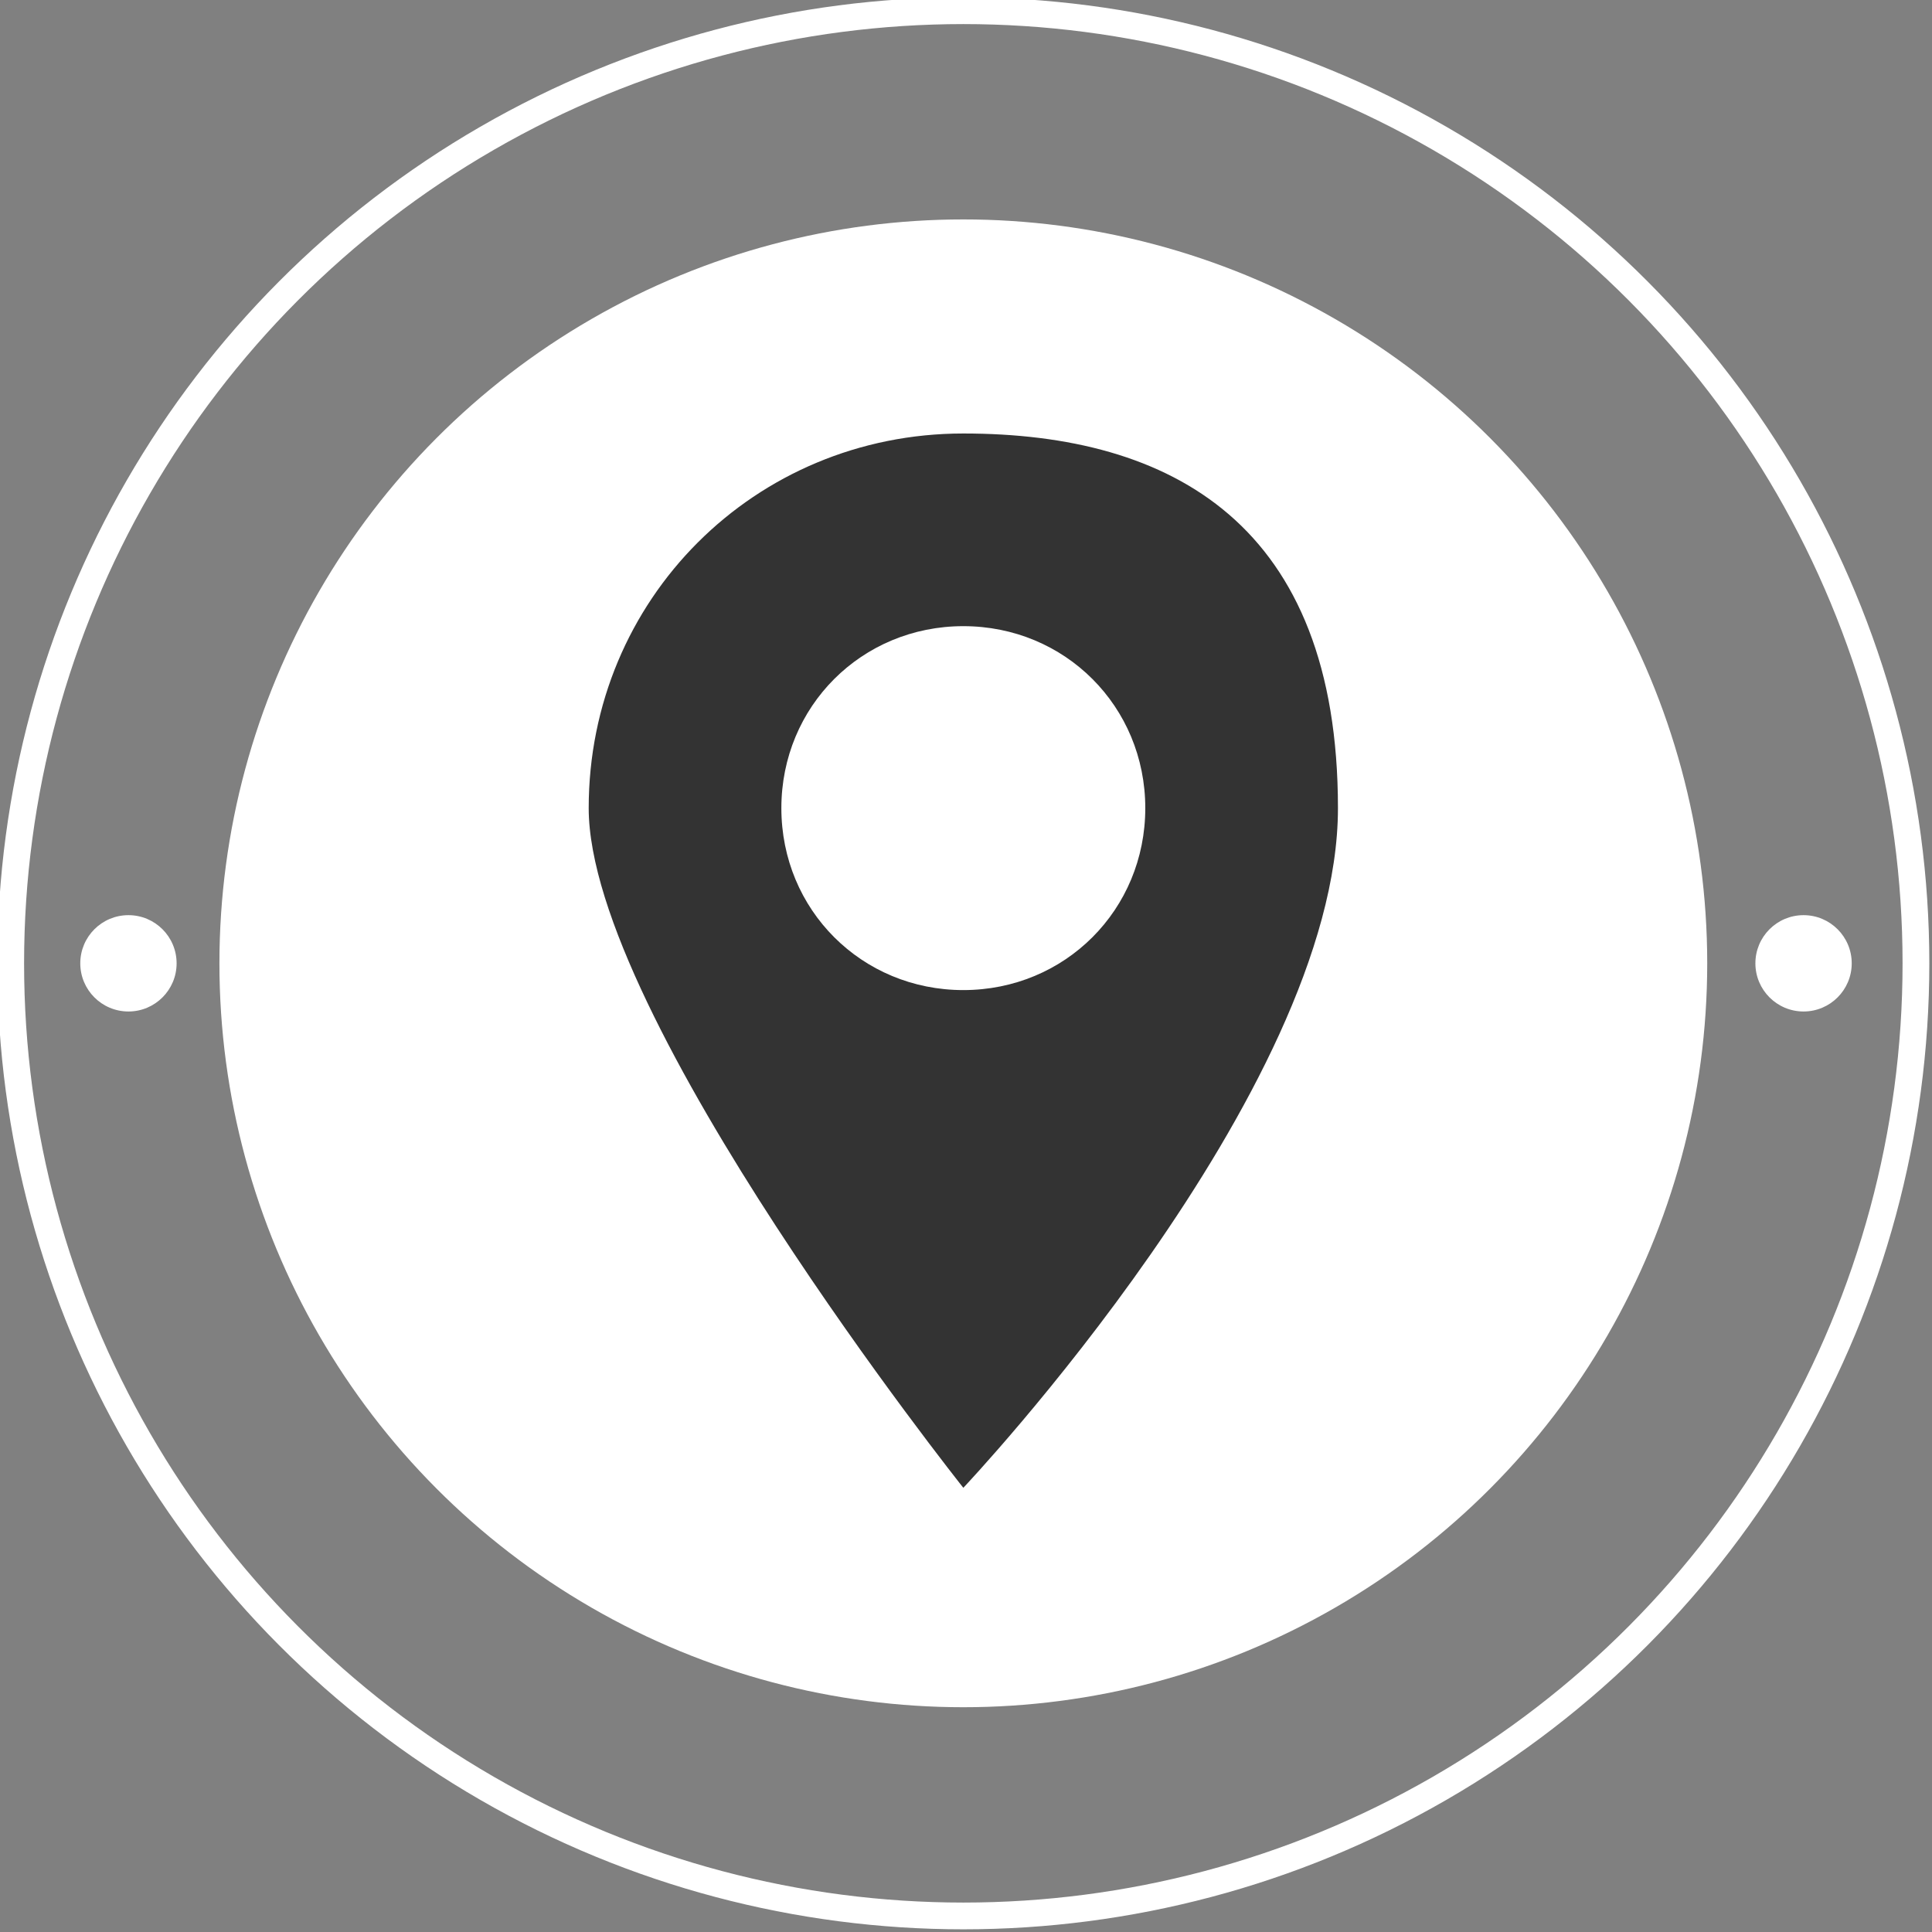
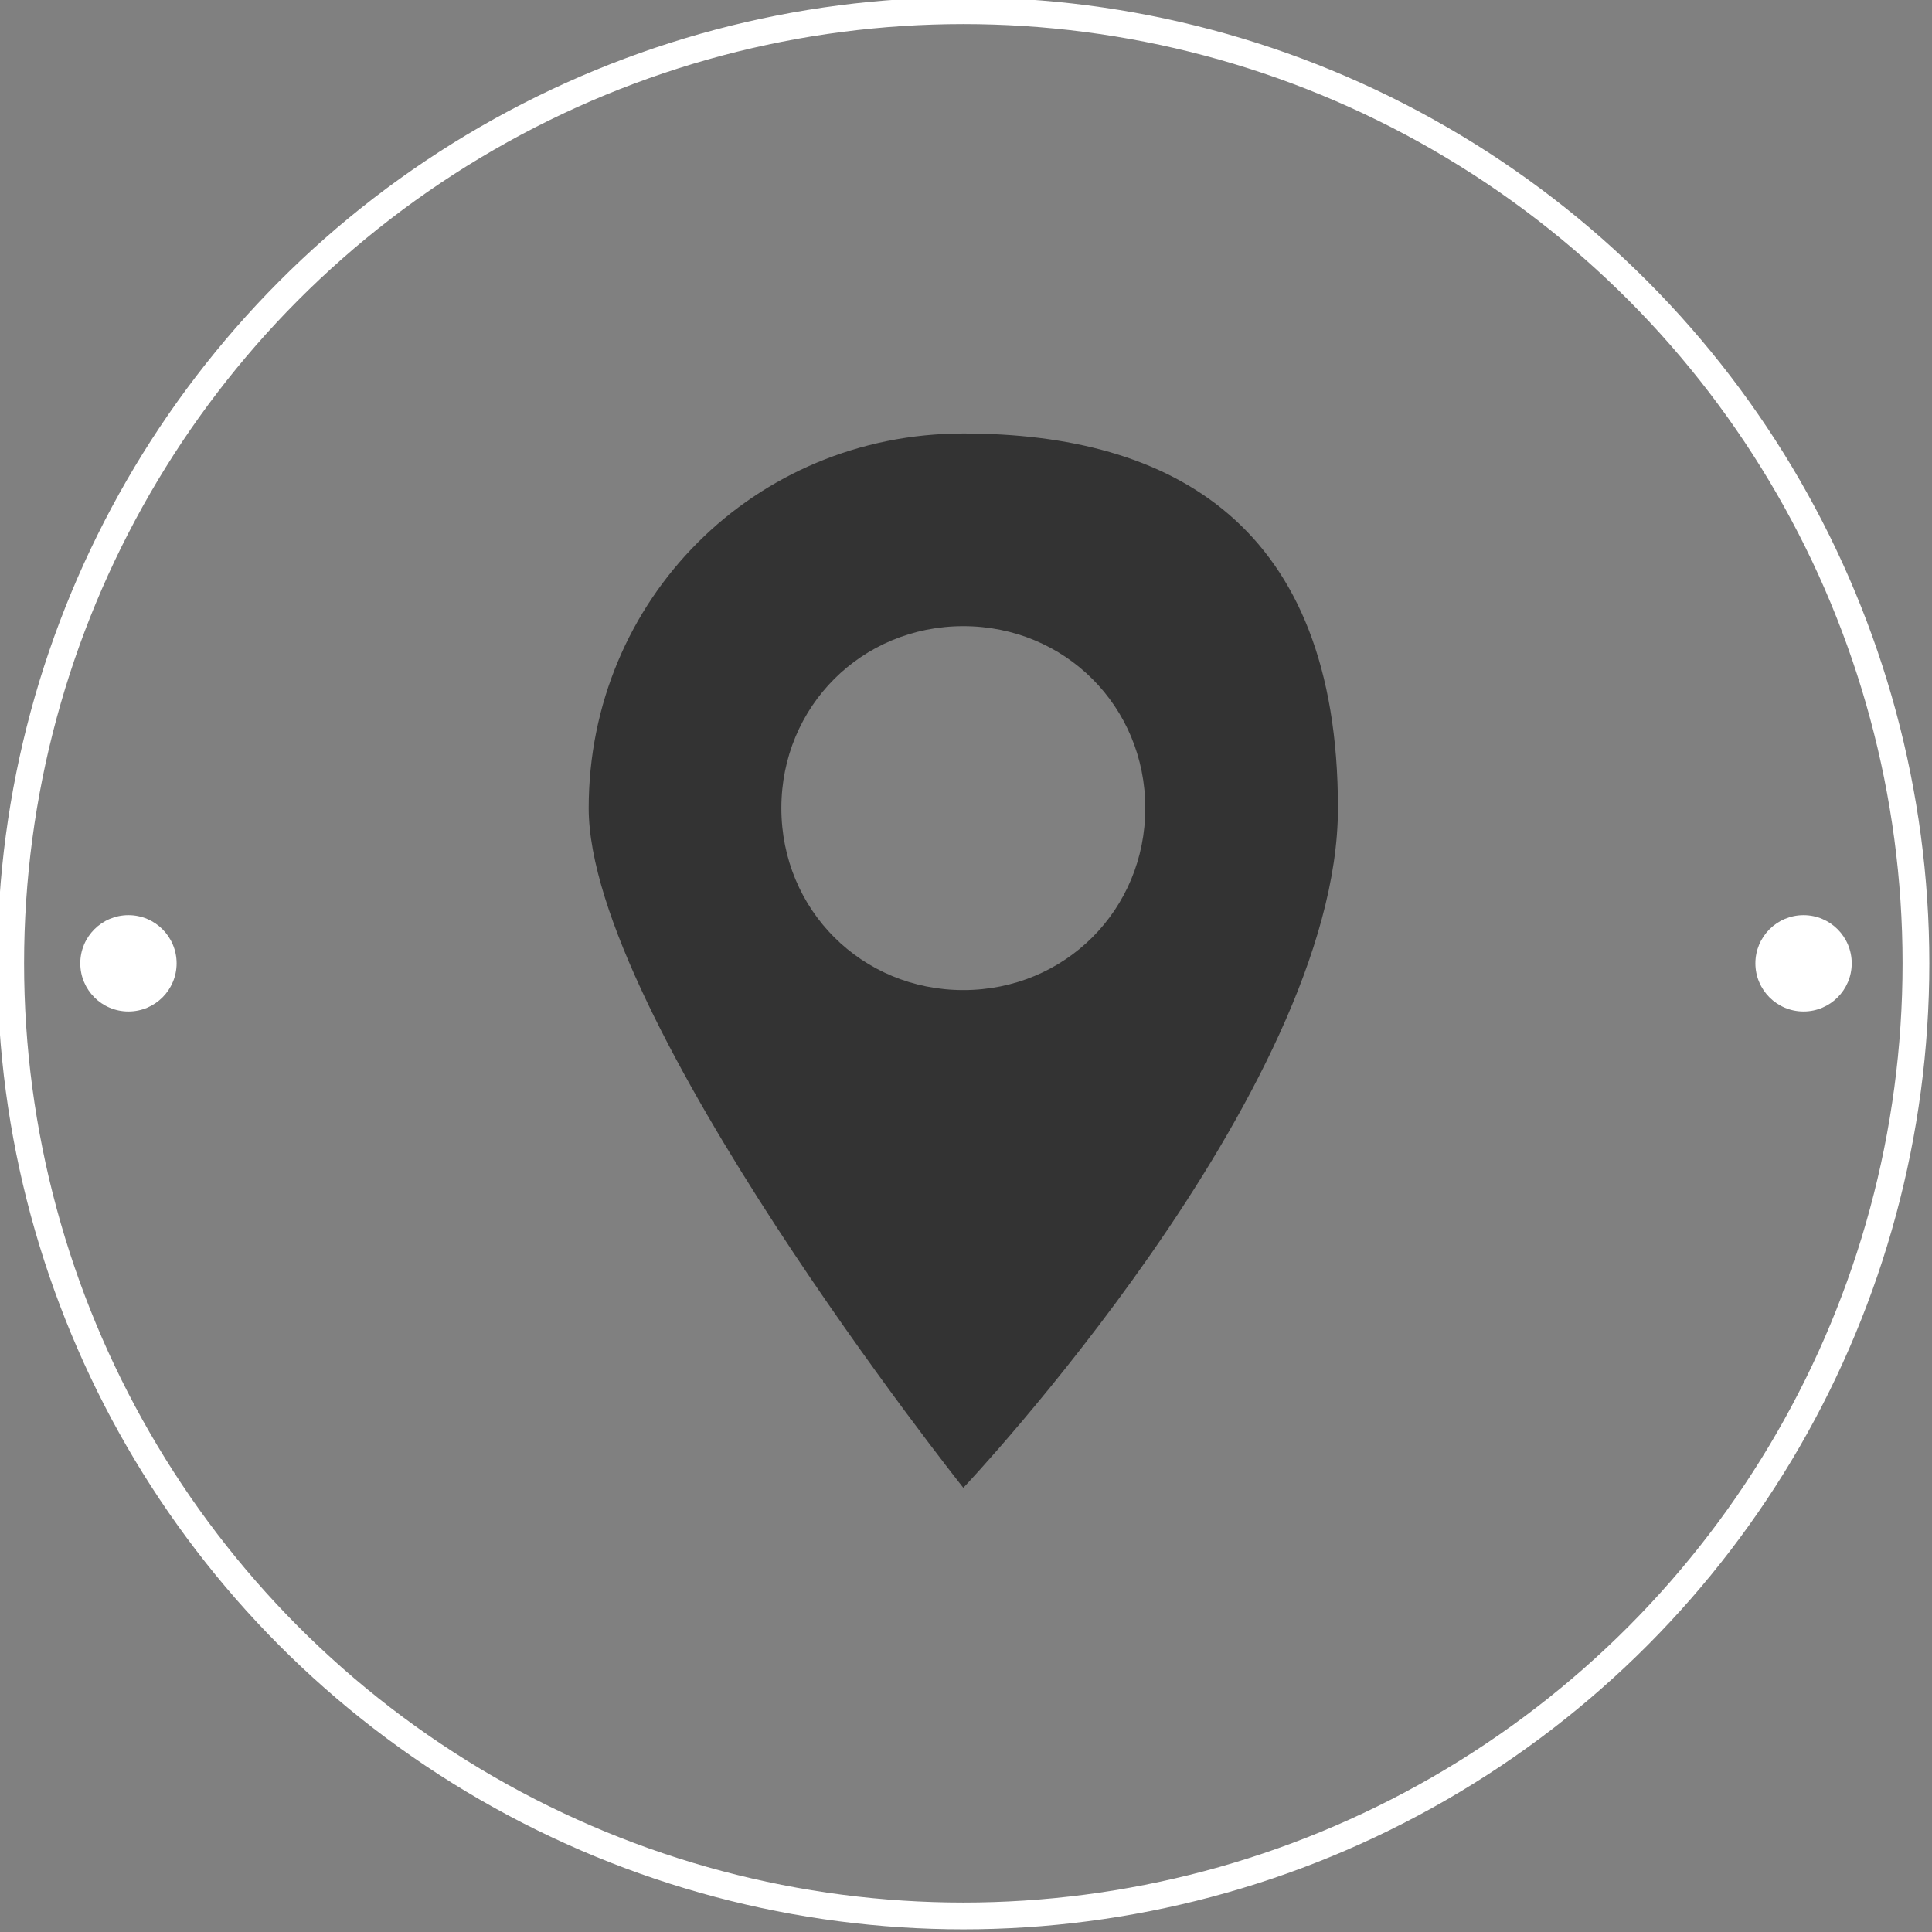
<svg xmlns="http://www.w3.org/2000/svg" id="Layer_2" data-name="Layer 2" width="36.1" height="36.1" viewBox="0 0 36.1 36.1">
  <rect x="0" y="0" width="36.1" height="36.1" fill="#808080" stroke="none" />
  <defs>
    <style>
      .cls-1 {
        fill: none;
        stroke: #fff;
        stroke-miterlimit: 10;
        stroke-width: .5px;
      }

      .cls-2 {
        fill: #333;
      }

      .cls-2, .cls-3 {
        stroke-width: 0px;
      }

      .cls-3 {
        fill: #fff;
      }
    </style>
  </defs>
  <g id="Layer_1-2" data-name="Layer 1">
    <g>
      <g>
-         <circle class="cls-3" cx="18" cy="18" r="13.9" />
        <circle class="cls-1" cx="18" cy="18" r="17.8" />
        <g>
          <circle class="cls-3" cx="33.7" cy="18" r=".9" />
          <circle class="cls-3" cx="2.4" cy="18" r=".9" />
        </g>
      </g>
      <path class="cls-2" d="m18,8.1c-3.9,0-7,3.1-7,7s7,12.7,7,12.7c0,0,7-7.4,7-12.7s-3.1-7-7-7Zm0,10.4c-1.9,0-3.4-1.5-3.4-3.4s1.5-3.4,3.4-3.4,3.4,1.5,3.4,3.4-1.5,3.4-3.4,3.4Z" />
    </g>
  </g>
</svg>